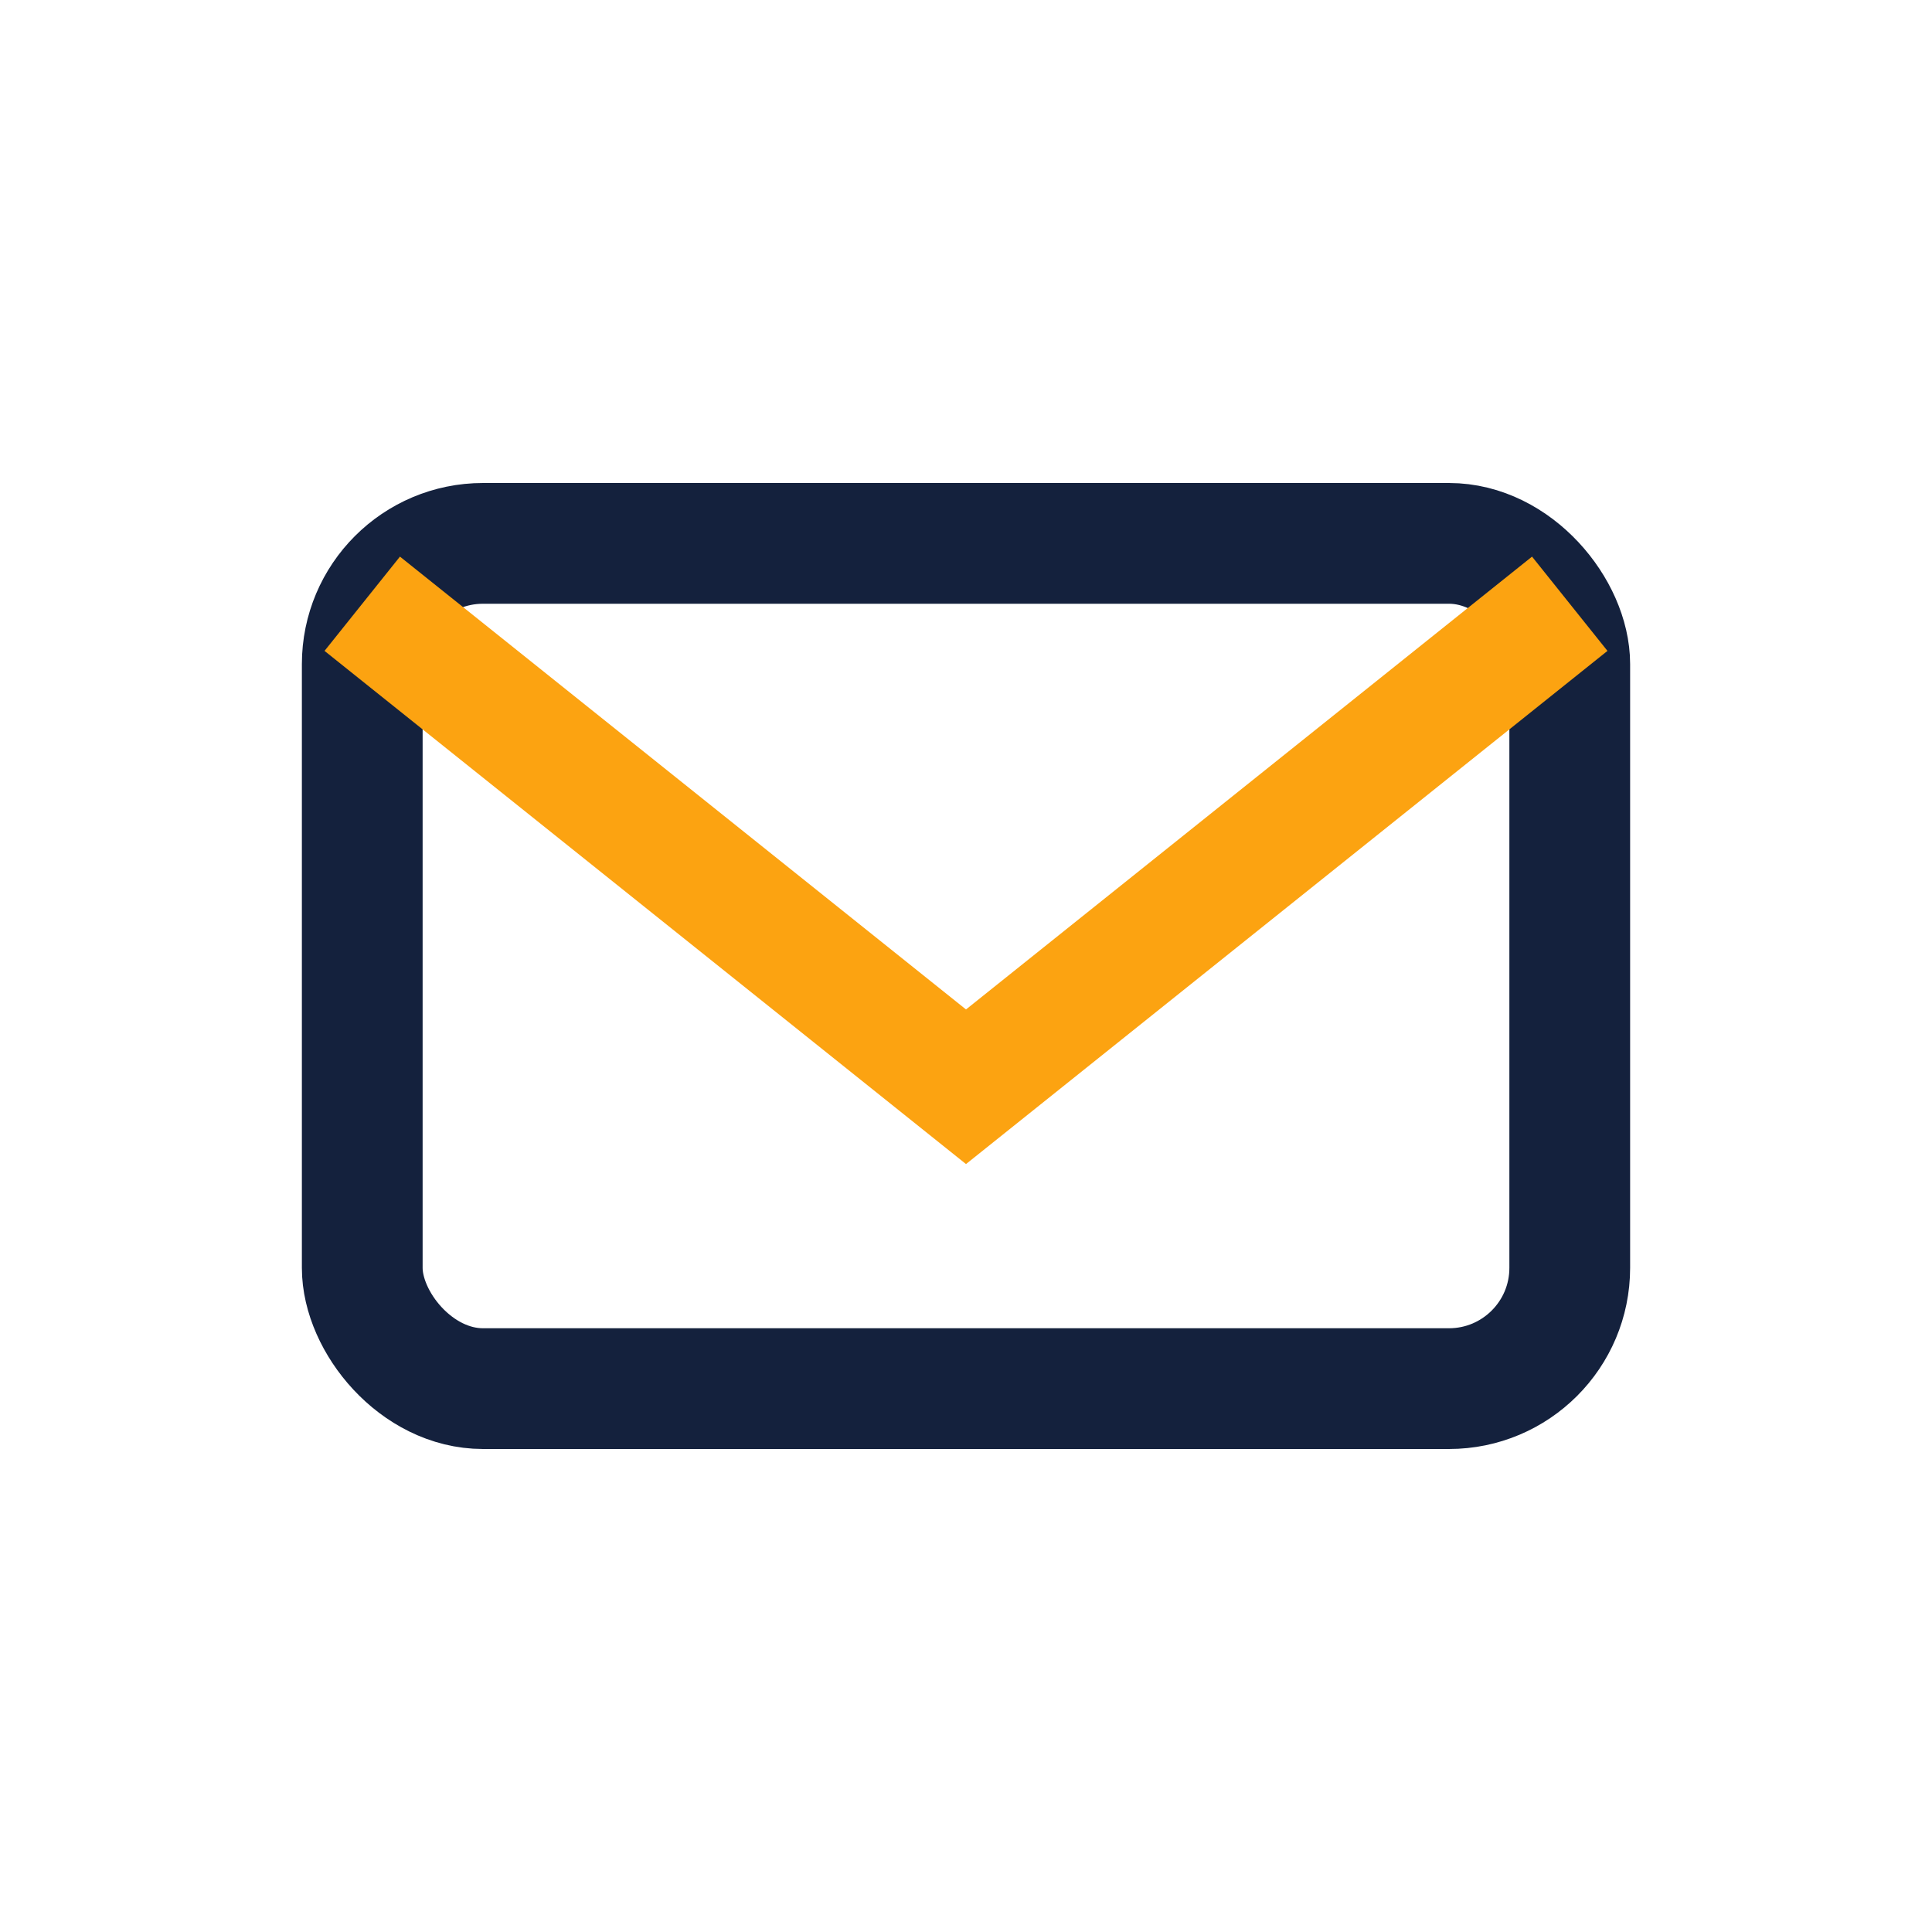
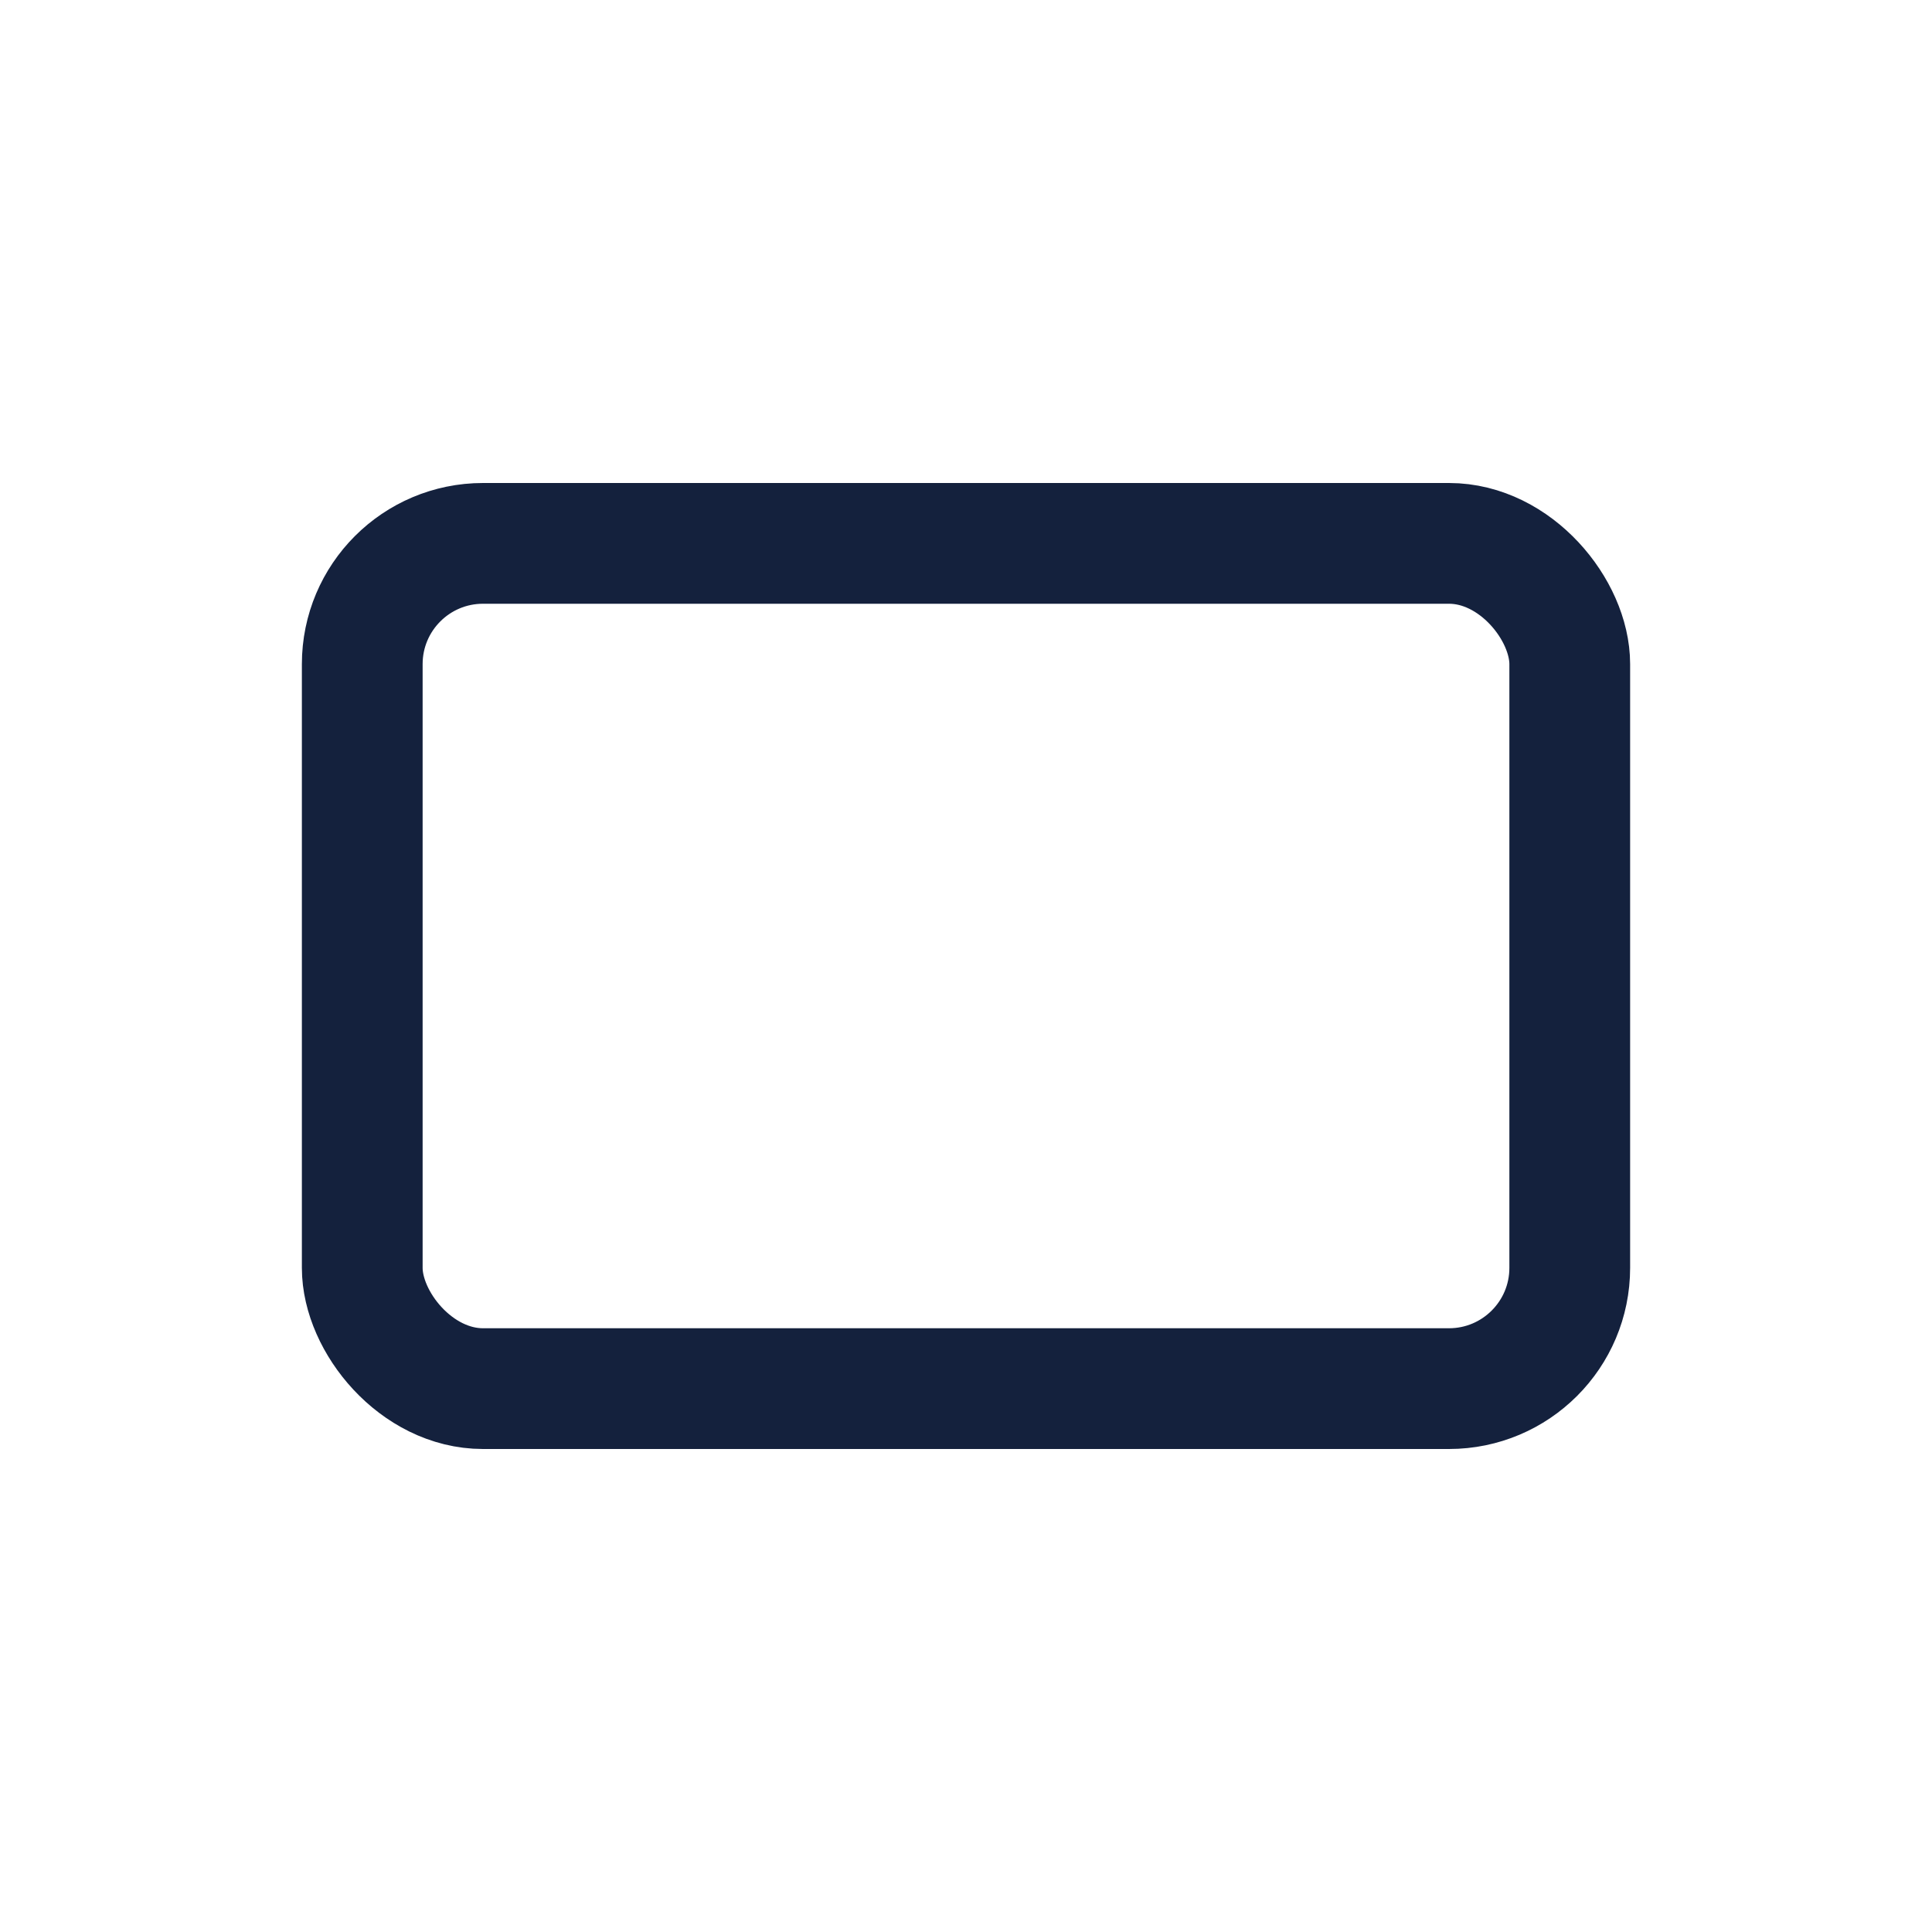
<svg xmlns="http://www.w3.org/2000/svg" width="32" height="32" viewBox="0 0 32 32">
  <rect x="6" y="9" width="20" height="14" rx="2" fill="none" stroke="#14213D" stroke-width="2" />
-   <path d="M6 10l10 8 10-8" fill="none" stroke="#FCA311" stroke-width="2" />
</svg>